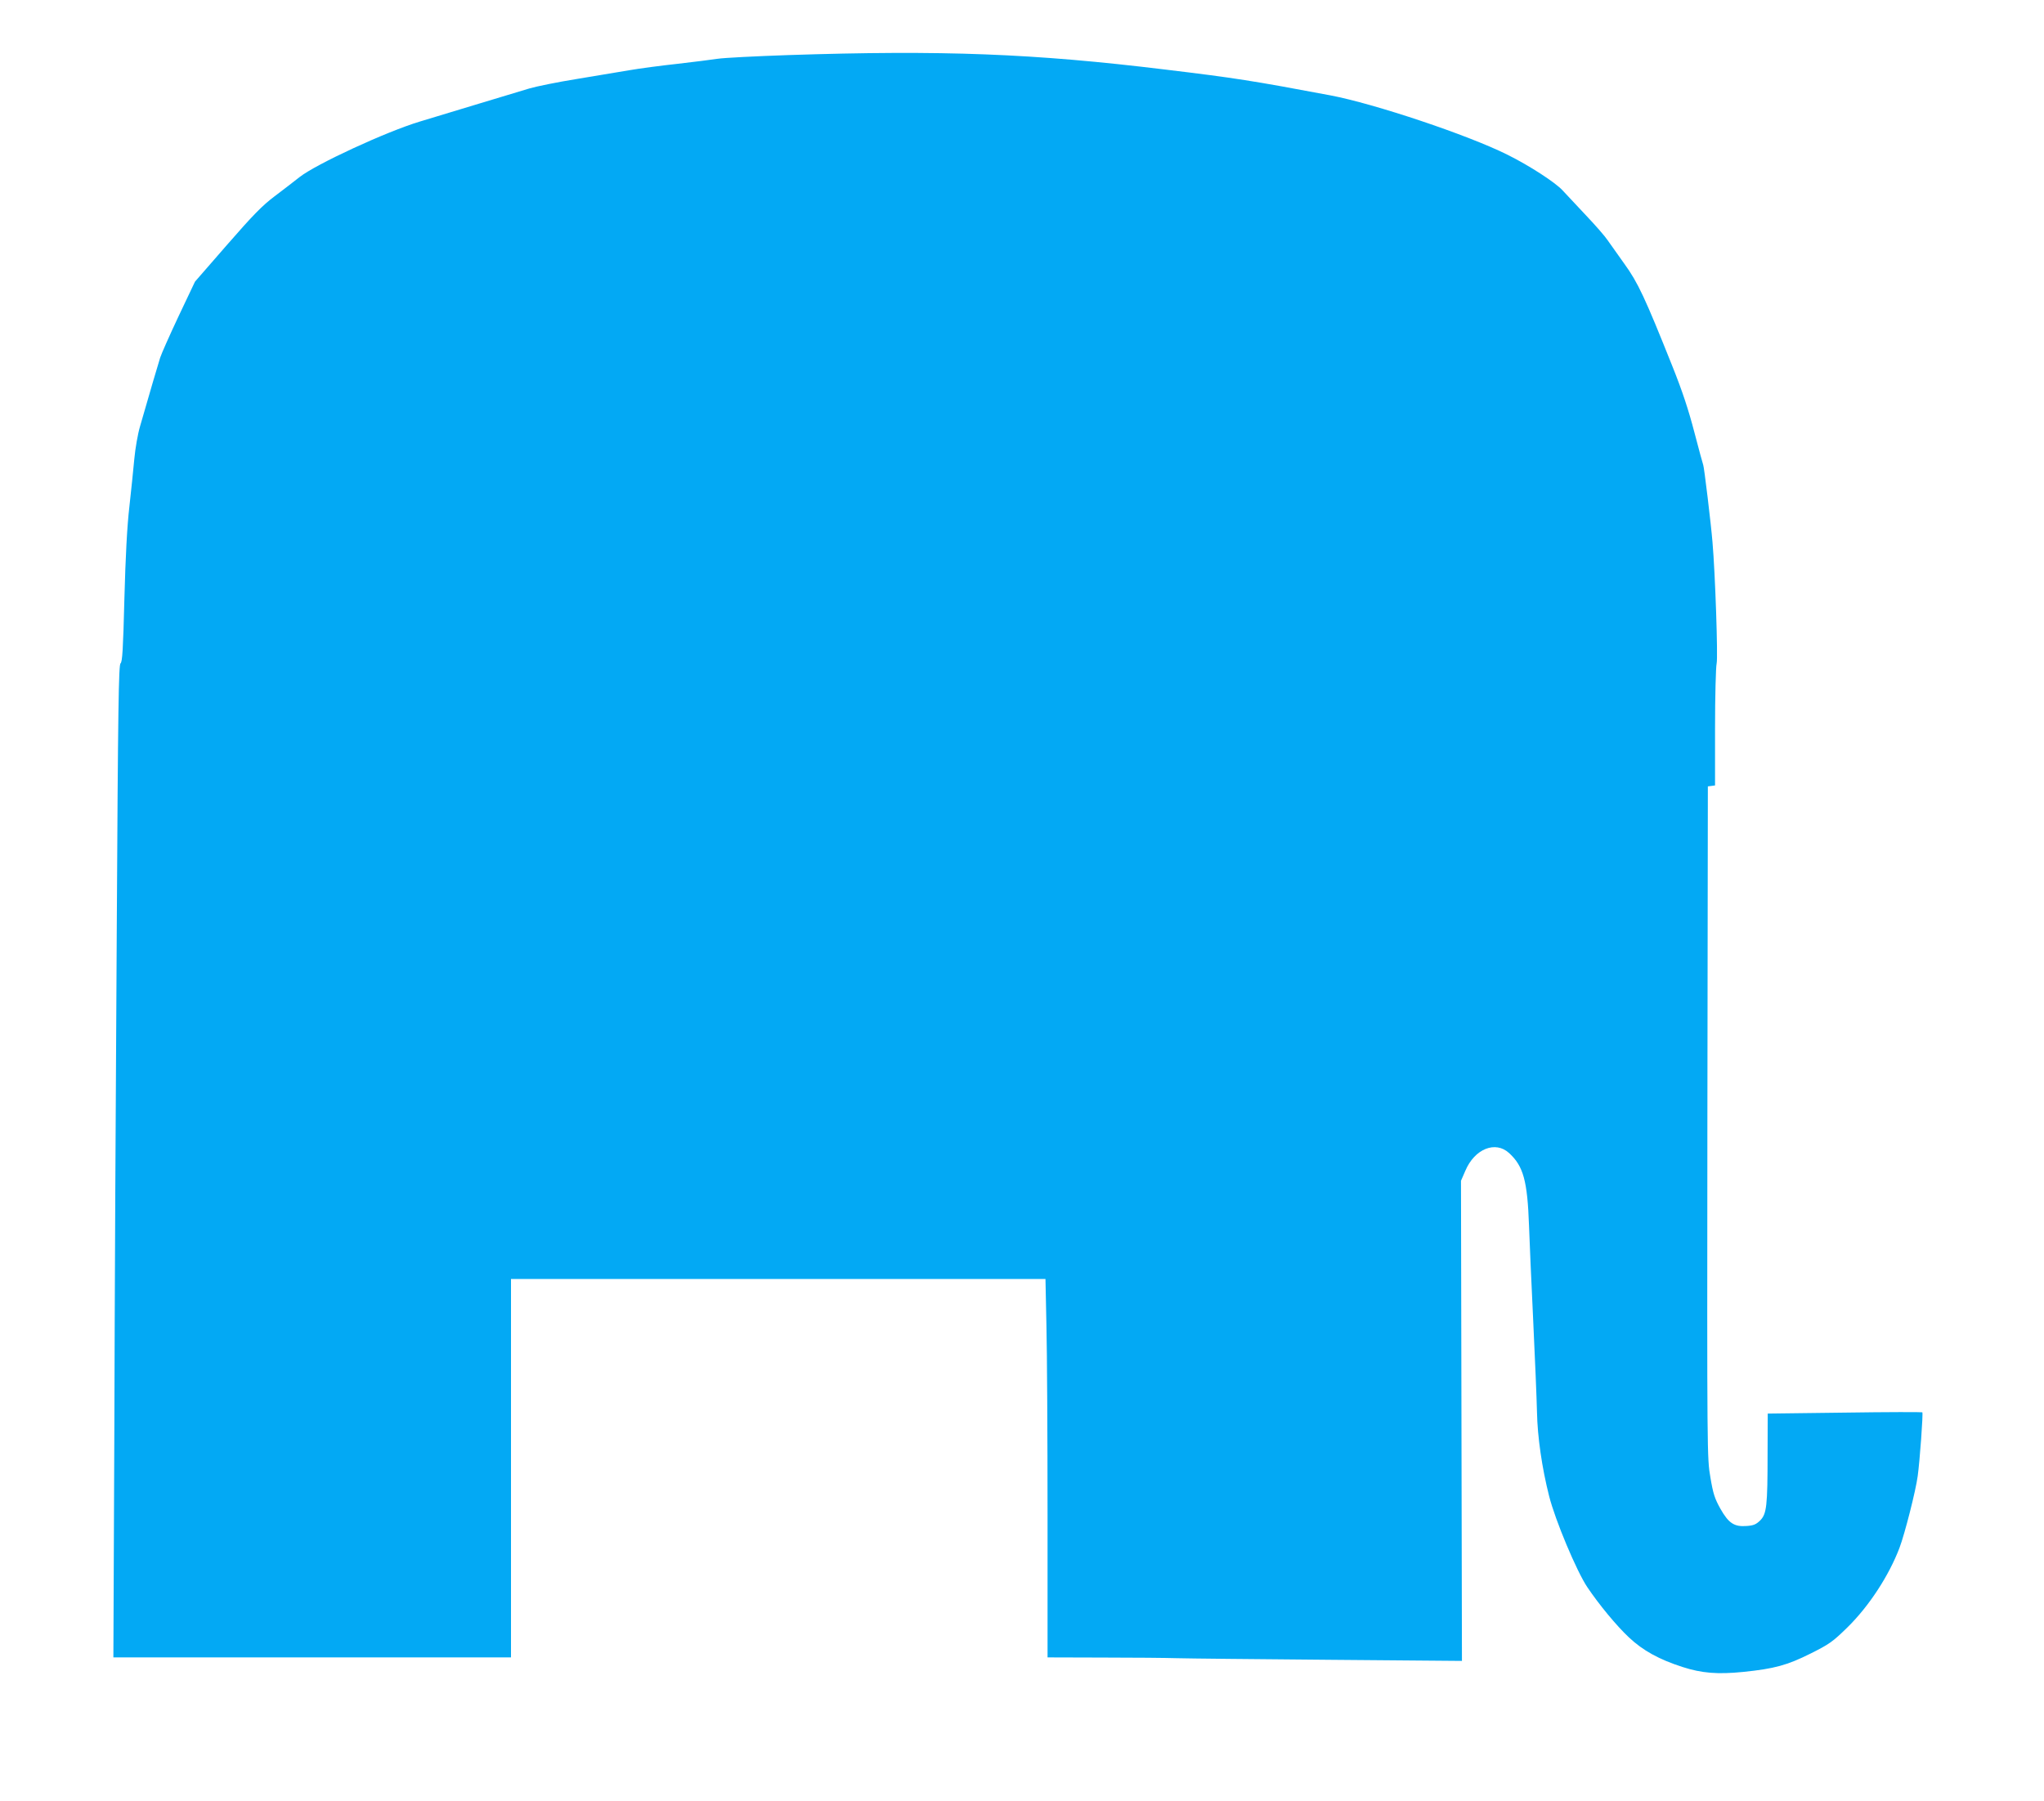
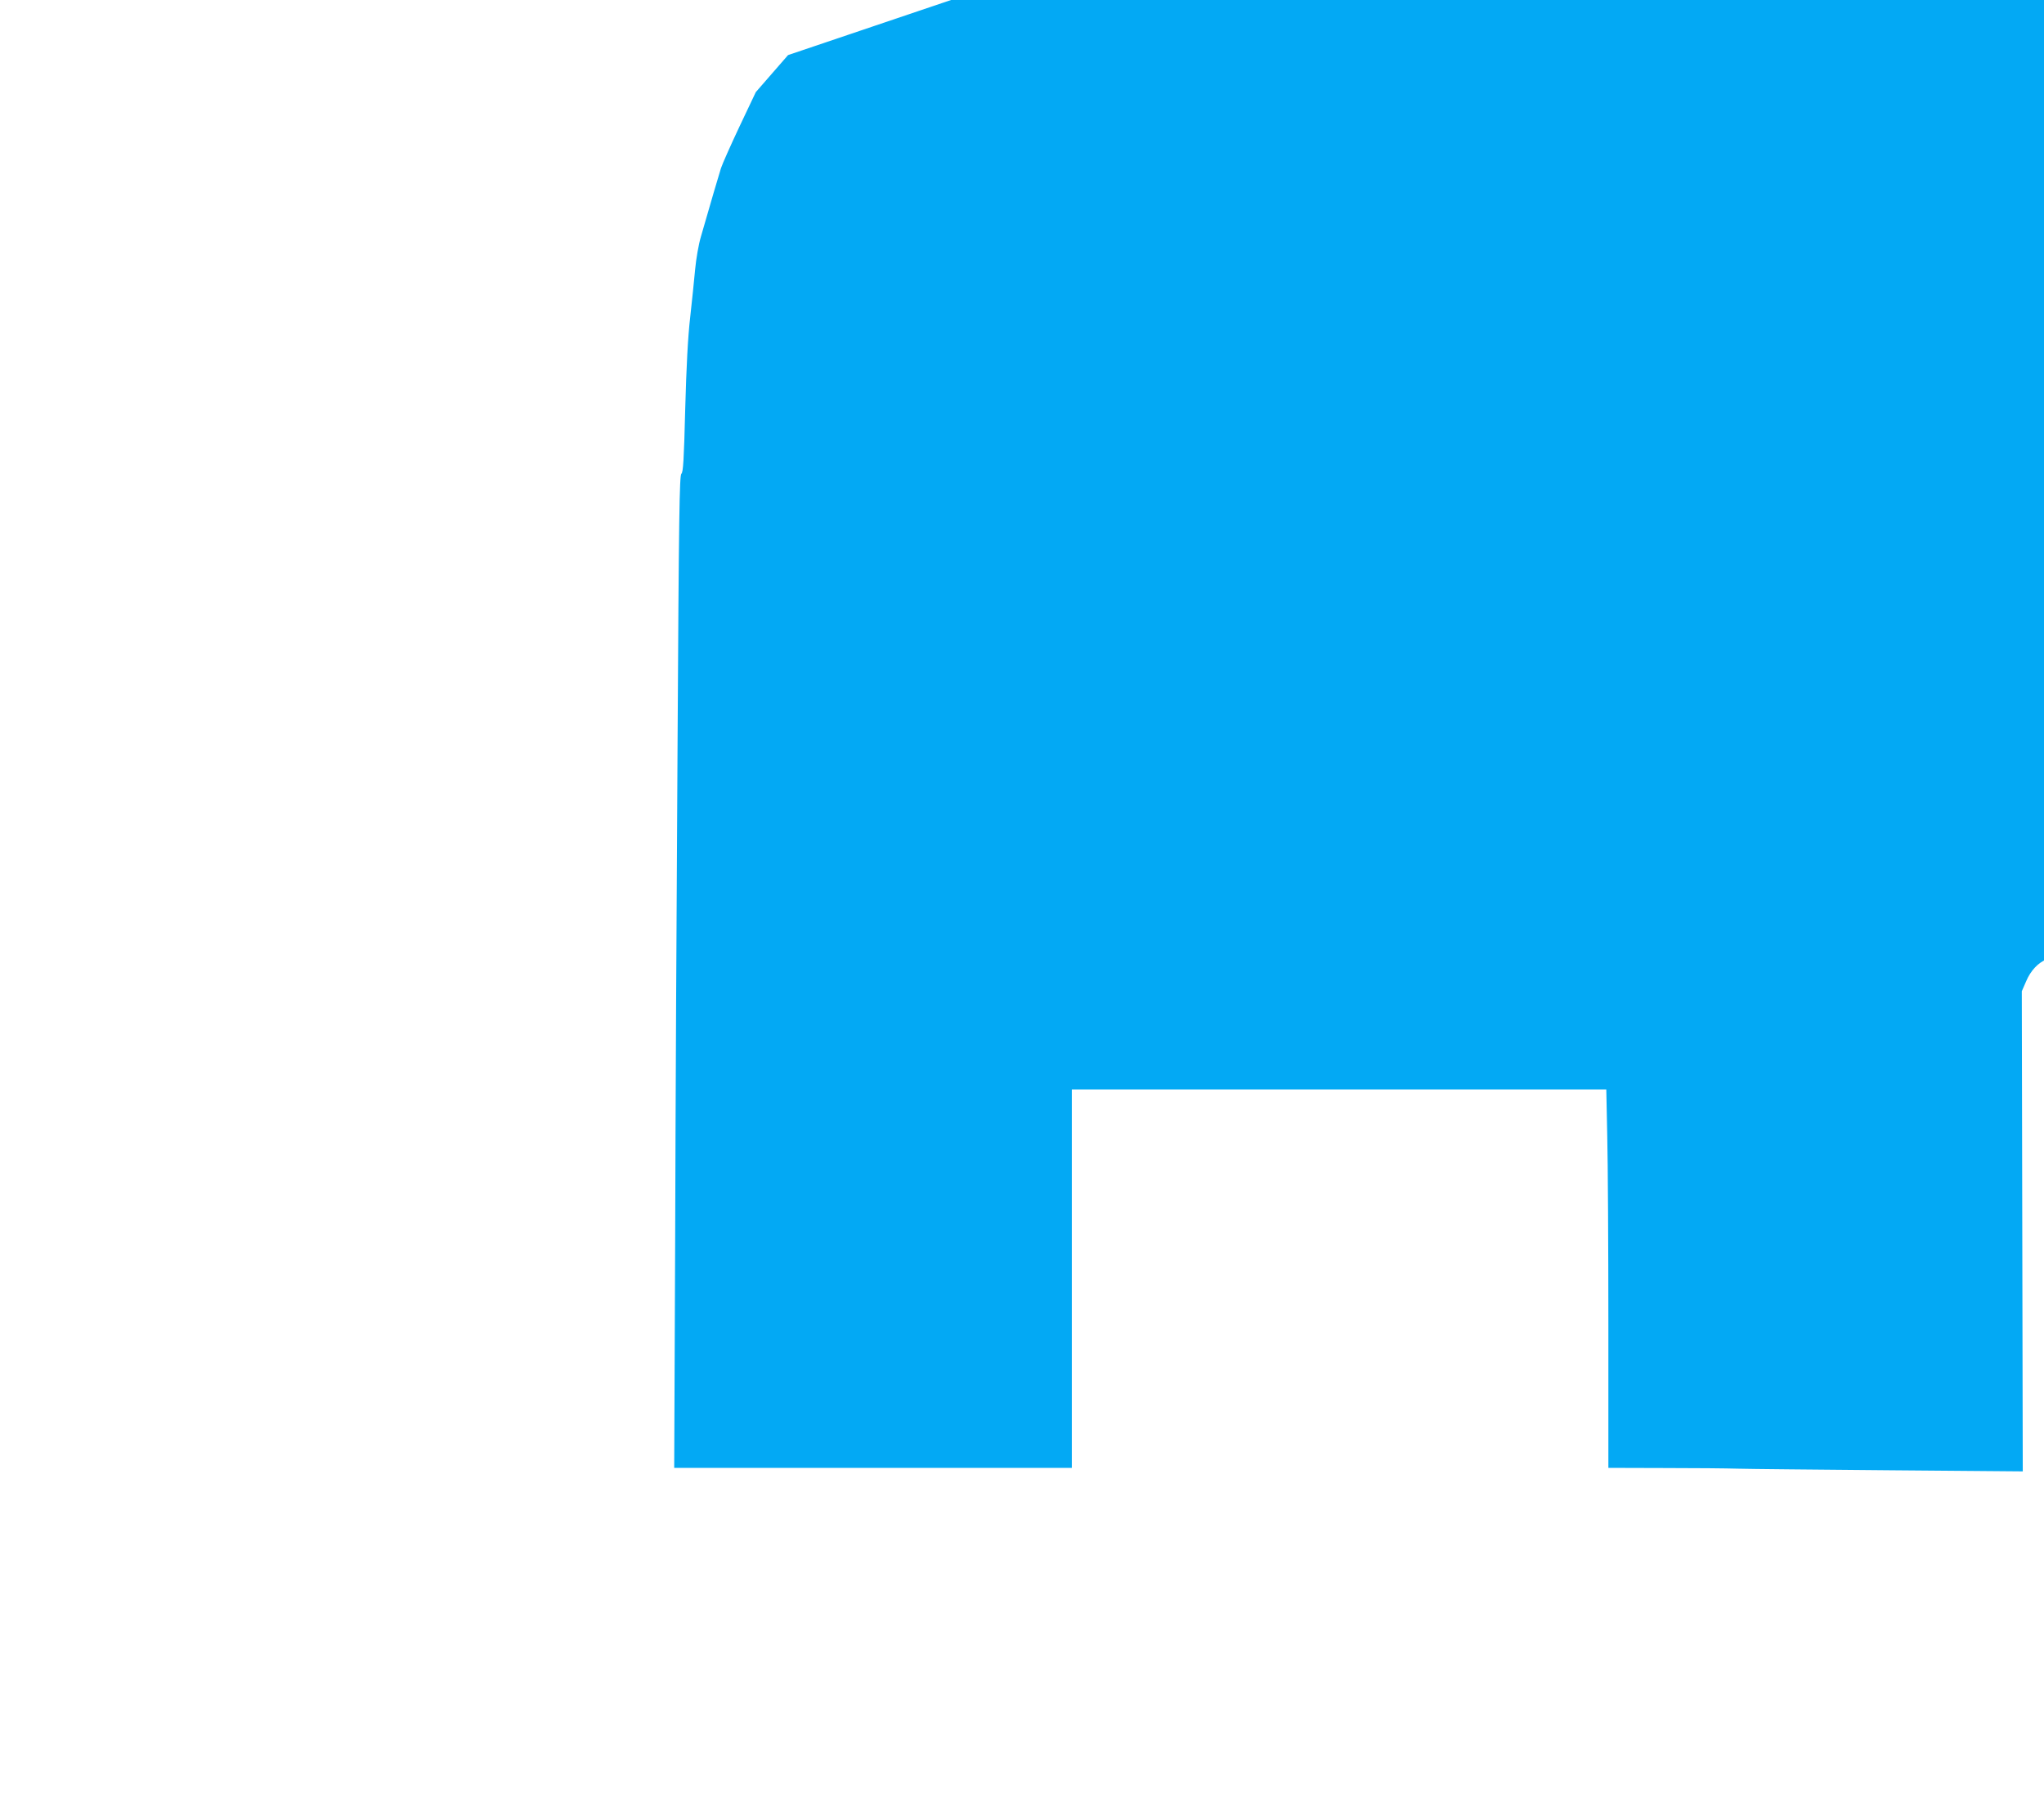
<svg xmlns="http://www.w3.org/2000/svg" version="1.0" width="1280pt" height="1128pt" viewBox="0 0 1280 1128" preserveAspectRatio="xMidYMid meet">
  <g transform="translate(0,1128) scale(0.1,-0.1)" fill="#03a9f4" stroke="none">
-     <path d="M4935 10935 c-203 -7 -401 -17 -440 -23 -38 -6 -153 -20 -255 -32 -102 -11 -237 -29 -300 -40 -63 -11 -212 -35 -330 -55 -118 -19 -251 -46 -295 -59 -44 -13 -186 -56 -315 -95 -129 -39 -296 -90 -370 -112 -210 -63 -651 -267 -754 -348 -33 -26 -104 -81 -156 -120 -76 -57 -135 -117 -297 -303 l-202 -232 -102 -215 c-56 -119 -108 -236 -116 -261 -13 -41 -66 -221 -126 -430 -14 -47 -30 -139 -36 -205 -6 -66 -20 -201 -31 -300 -14 -121 -24 -310 -31 -574 -8 -320 -13 -397 -24 -405 -12 -9 -16 -262 -24 -1701 -6 -929 -13 -2328 -15 -3107 l-6 -1418 1245 0 1245 0 0 1185 0 1185 1673 0 1674 0 6 -292 c4 -161 7 -695 7 -1185 l0 -893 348 -1 c191 0 399 -2 462 -4 63 -2 491 -6 950 -10 l835 -7 -3 1504 -3 1503 27 62 c58 138 189 191 275 111 89 -82 114 -174 124 -453 3 -93 15 -359 26 -590 11 -231 22 -492 24 -580 3 -153 31 -348 76 -525 38 -151 173 -472 239 -570 74 -110 183 -242 261 -315 87 -82 189 -138 335 -185 121 -39 220 -47 380 -31 196 20 276 42 422 115 118 59 139 74 230 163 136 133 261 325 327 499 33 87 102 358 114 449 13 92 35 395 29 400 -2 2 -221 2 -486 -2 l-482 -6 -1 -251 c0 -329 -6 -377 -46 -418 -26 -25 -41 -32 -85 -35 -78 -6 -113 17 -165 109 -35 63 -45 93 -62 195 -21 119 -21 140 -19 2224 l3 2104 23 3 22 3 0 362 c0 199 5 380 10 402 9 37 -9 566 -26 760 -9 112 -53 476 -58 483 -2 4 -27 96 -55 203 -37 142 -75 258 -140 420 -169 423 -214 520 -299 637 -42 59 -90 126 -105 148 -15 23 -76 93 -135 155 -59 63 -125 133 -147 157 -45 49 -206 154 -345 223 -246 123 -834 320 -1110 372 -484 91 -597 109 -1030 161 -826 101 -1399 123 -2365 91z" />
+     <path d="M4935 10935 l-202 -232 -102 -215 c-56 -119 -108 -236 -116 -261 -13 -41 -66 -221 -126 -430 -14 -47 -30 -139 -36 -205 -6 -66 -20 -201 -31 -300 -14 -121 -24 -310 -31 -574 -8 -320 -13 -397 -24 -405 -12 -9 -16 -262 -24 -1701 -6 -929 -13 -2328 -15 -3107 l-6 -1418 1245 0 1245 0 0 1185 0 1185 1673 0 1674 0 6 -292 c4 -161 7 -695 7 -1185 l0 -893 348 -1 c191 0 399 -2 462 -4 63 -2 491 -6 950 -10 l835 -7 -3 1504 -3 1503 27 62 c58 138 189 191 275 111 89 -82 114 -174 124 -453 3 -93 15 -359 26 -590 11 -231 22 -492 24 -580 3 -153 31 -348 76 -525 38 -151 173 -472 239 -570 74 -110 183 -242 261 -315 87 -82 189 -138 335 -185 121 -39 220 -47 380 -31 196 20 276 42 422 115 118 59 139 74 230 163 136 133 261 325 327 499 33 87 102 358 114 449 13 92 35 395 29 400 -2 2 -221 2 -486 -2 l-482 -6 -1 -251 c0 -329 -6 -377 -46 -418 -26 -25 -41 -32 -85 -35 -78 -6 -113 17 -165 109 -35 63 -45 93 -62 195 -21 119 -21 140 -19 2224 l3 2104 23 3 22 3 0 362 c0 199 5 380 10 402 9 37 -9 566 -26 760 -9 112 -53 476 -58 483 -2 4 -27 96 -55 203 -37 142 -75 258 -140 420 -169 423 -214 520 -299 637 -42 59 -90 126 -105 148 -15 23 -76 93 -135 155 -59 63 -125 133 -147 157 -45 49 -206 154 -345 223 -246 123 -834 320 -1110 372 -484 91 -597 109 -1030 161 -826 101 -1399 123 -2365 91z" />
  </g>
</svg>